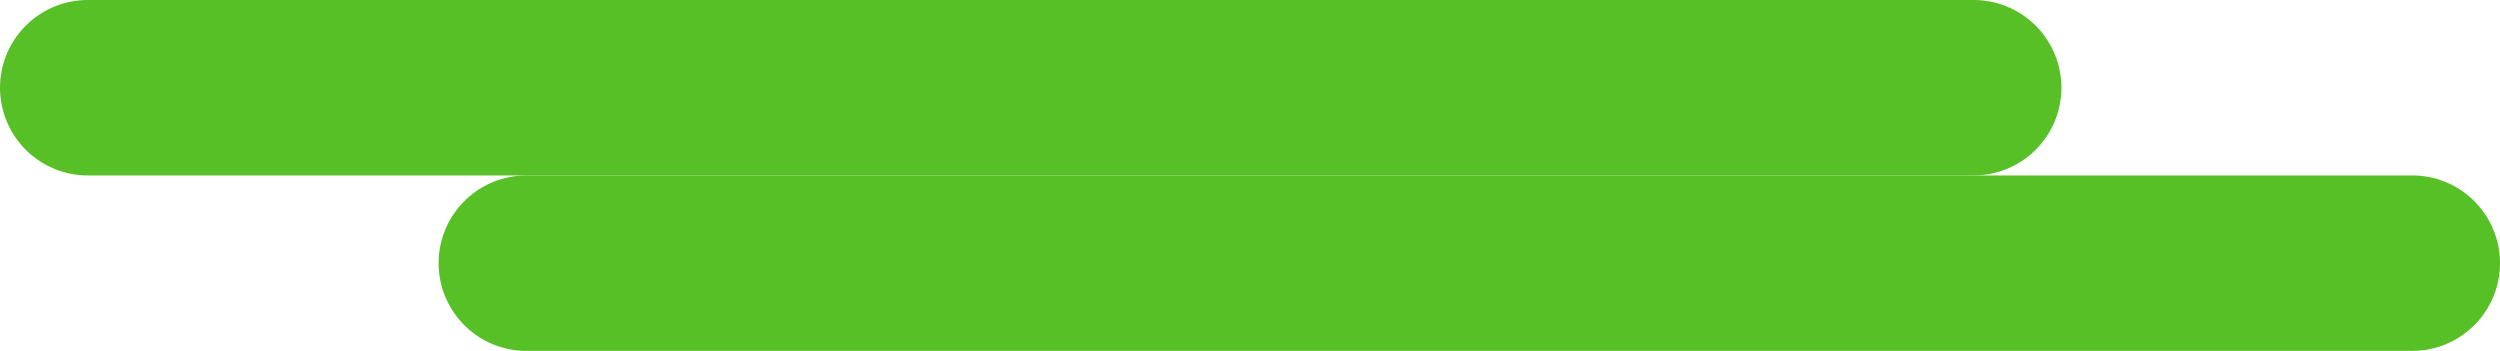
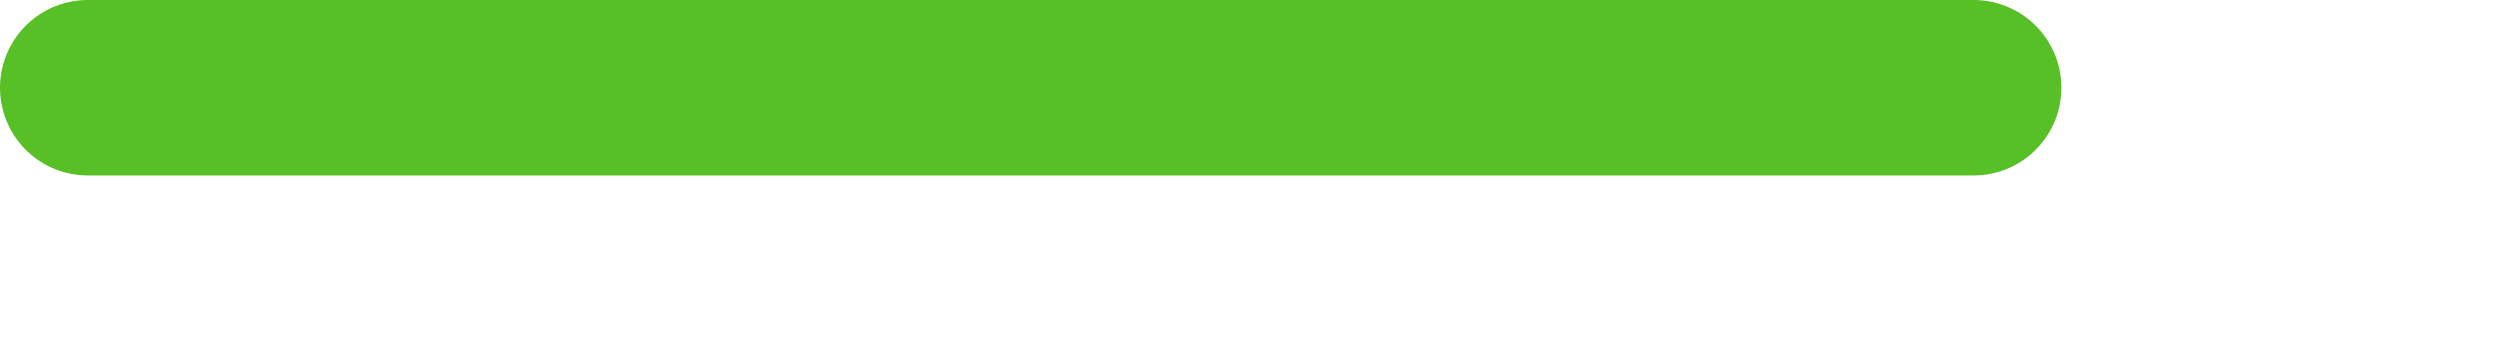
<svg xmlns="http://www.w3.org/2000/svg" width="114" height="16" viewBox="0 0 114 16" fill="none">
  <path d="M4 4H90" stroke="#57C026" stroke-width="8" stroke-linecap="round" />
-   <path d="M24 12H110" stroke="#57C026" stroke-width="8" stroke-linecap="round" />
</svg>